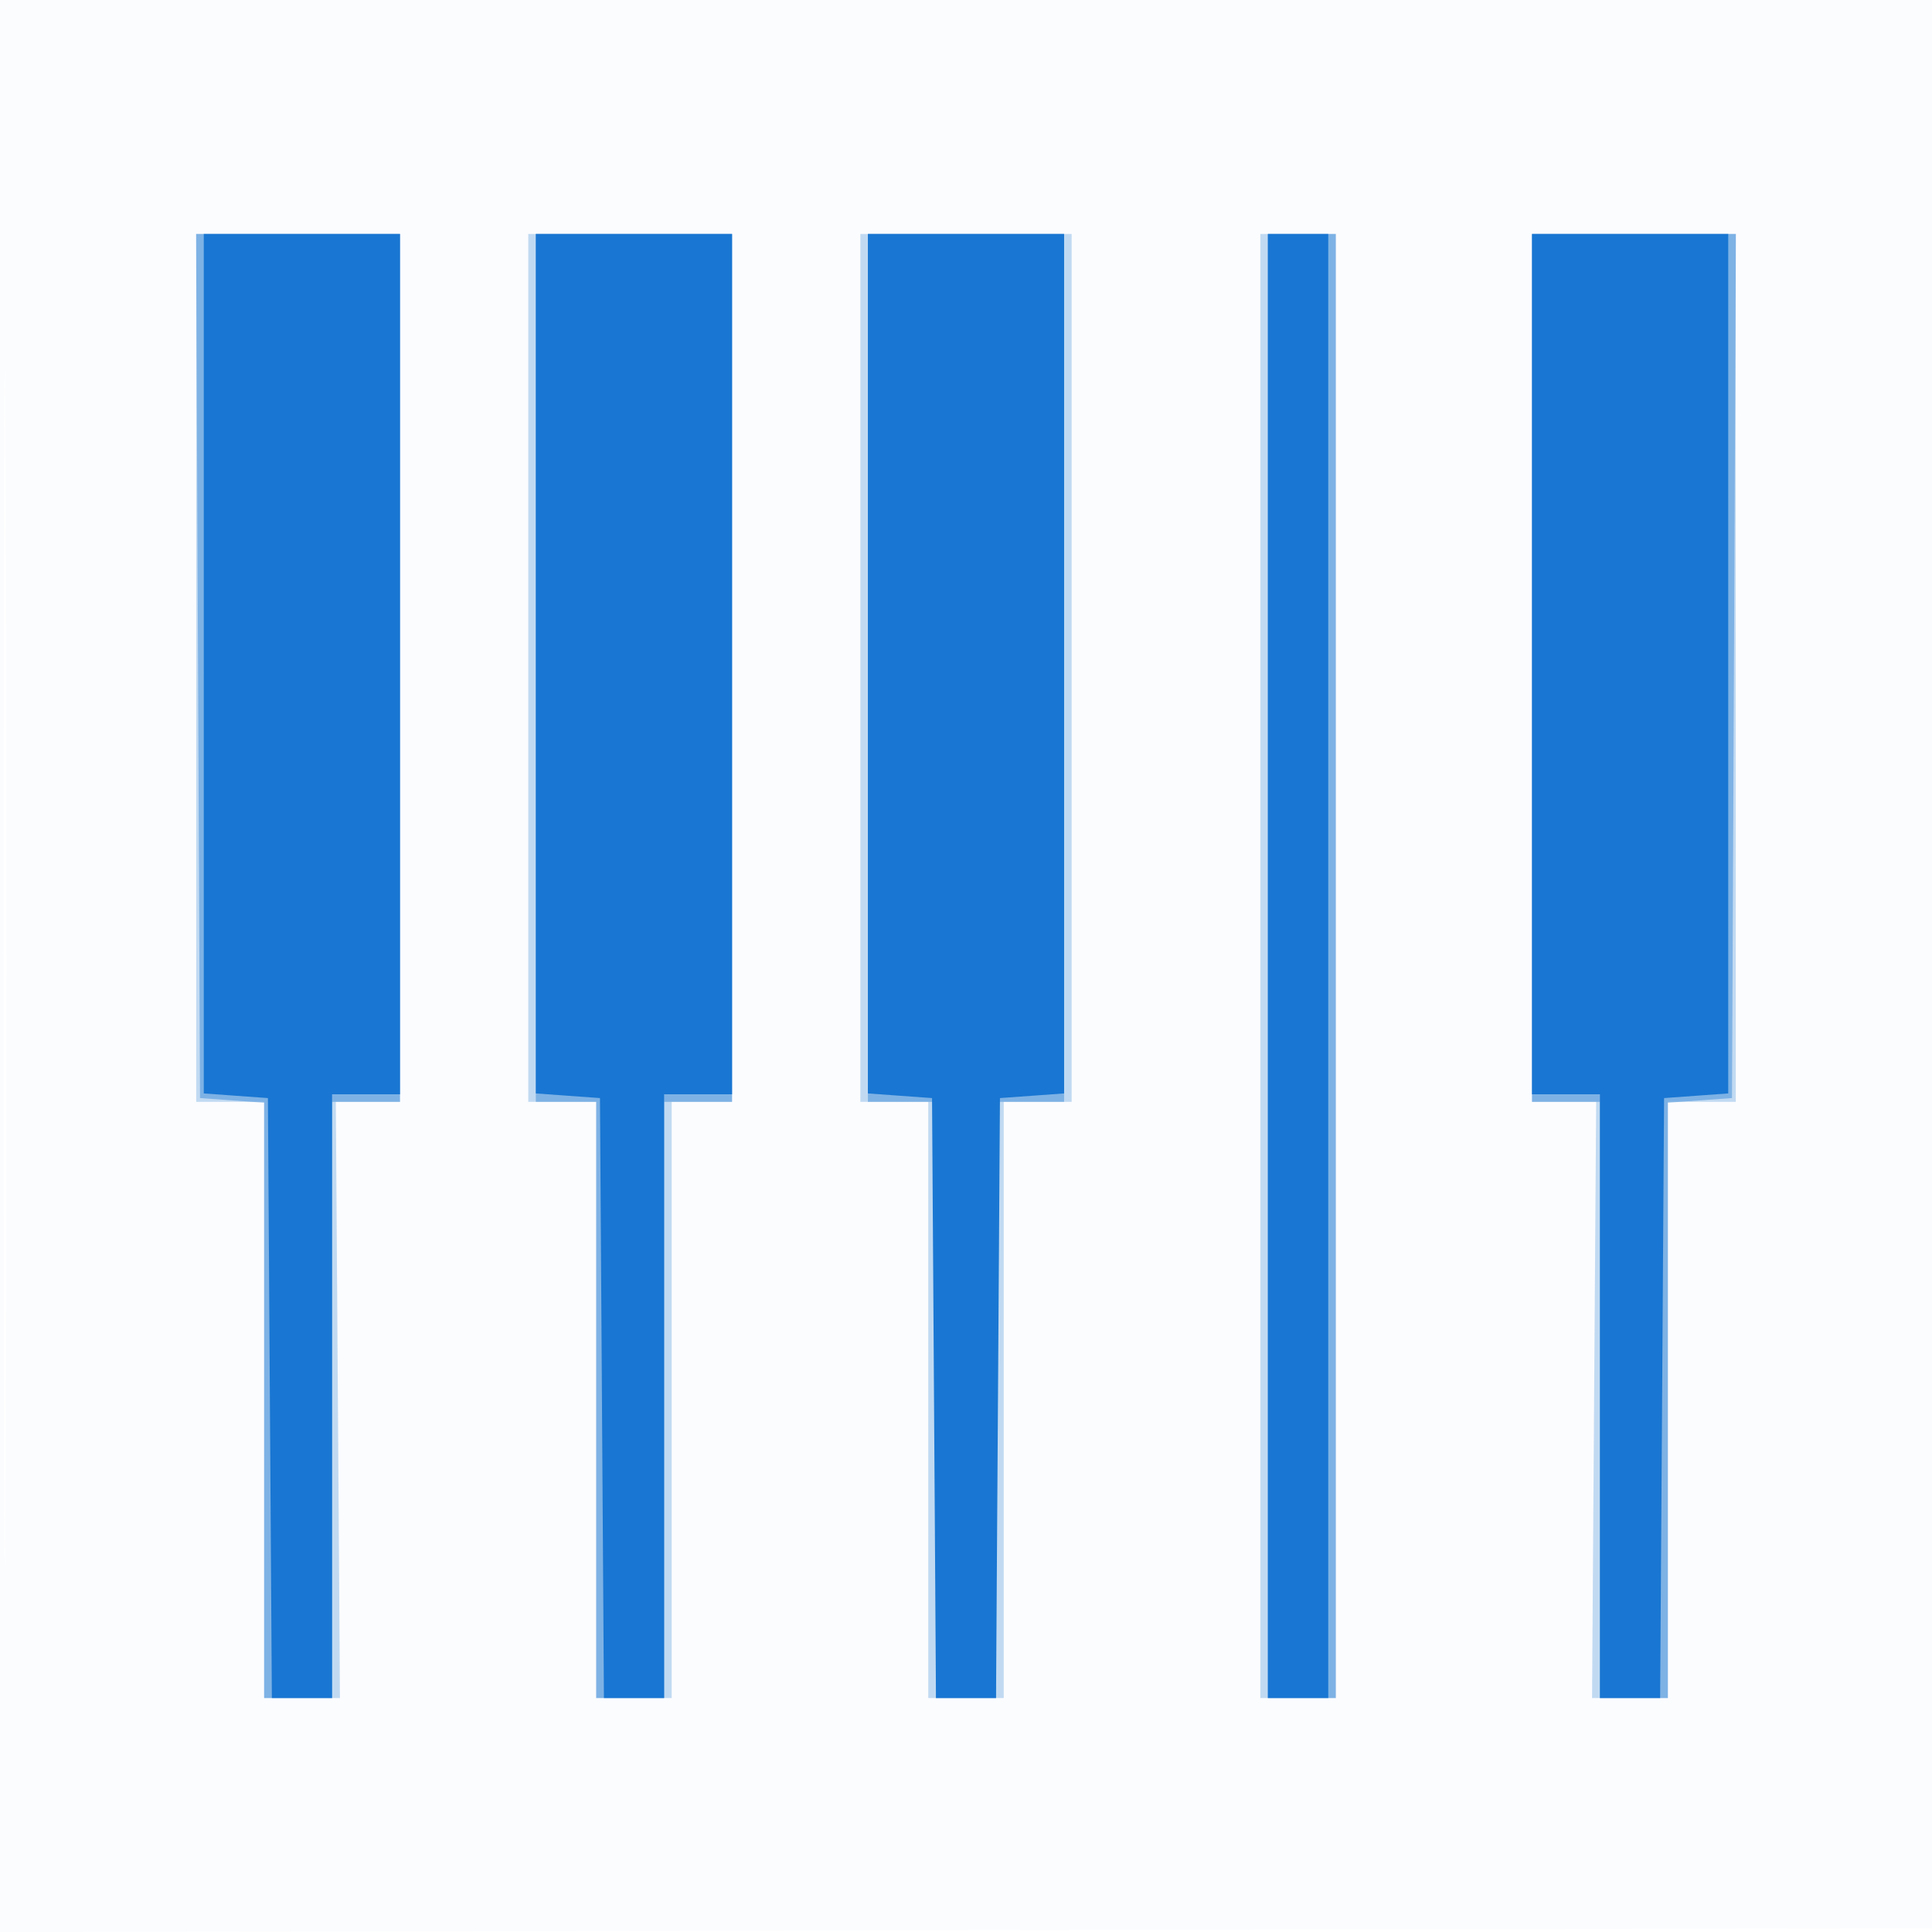
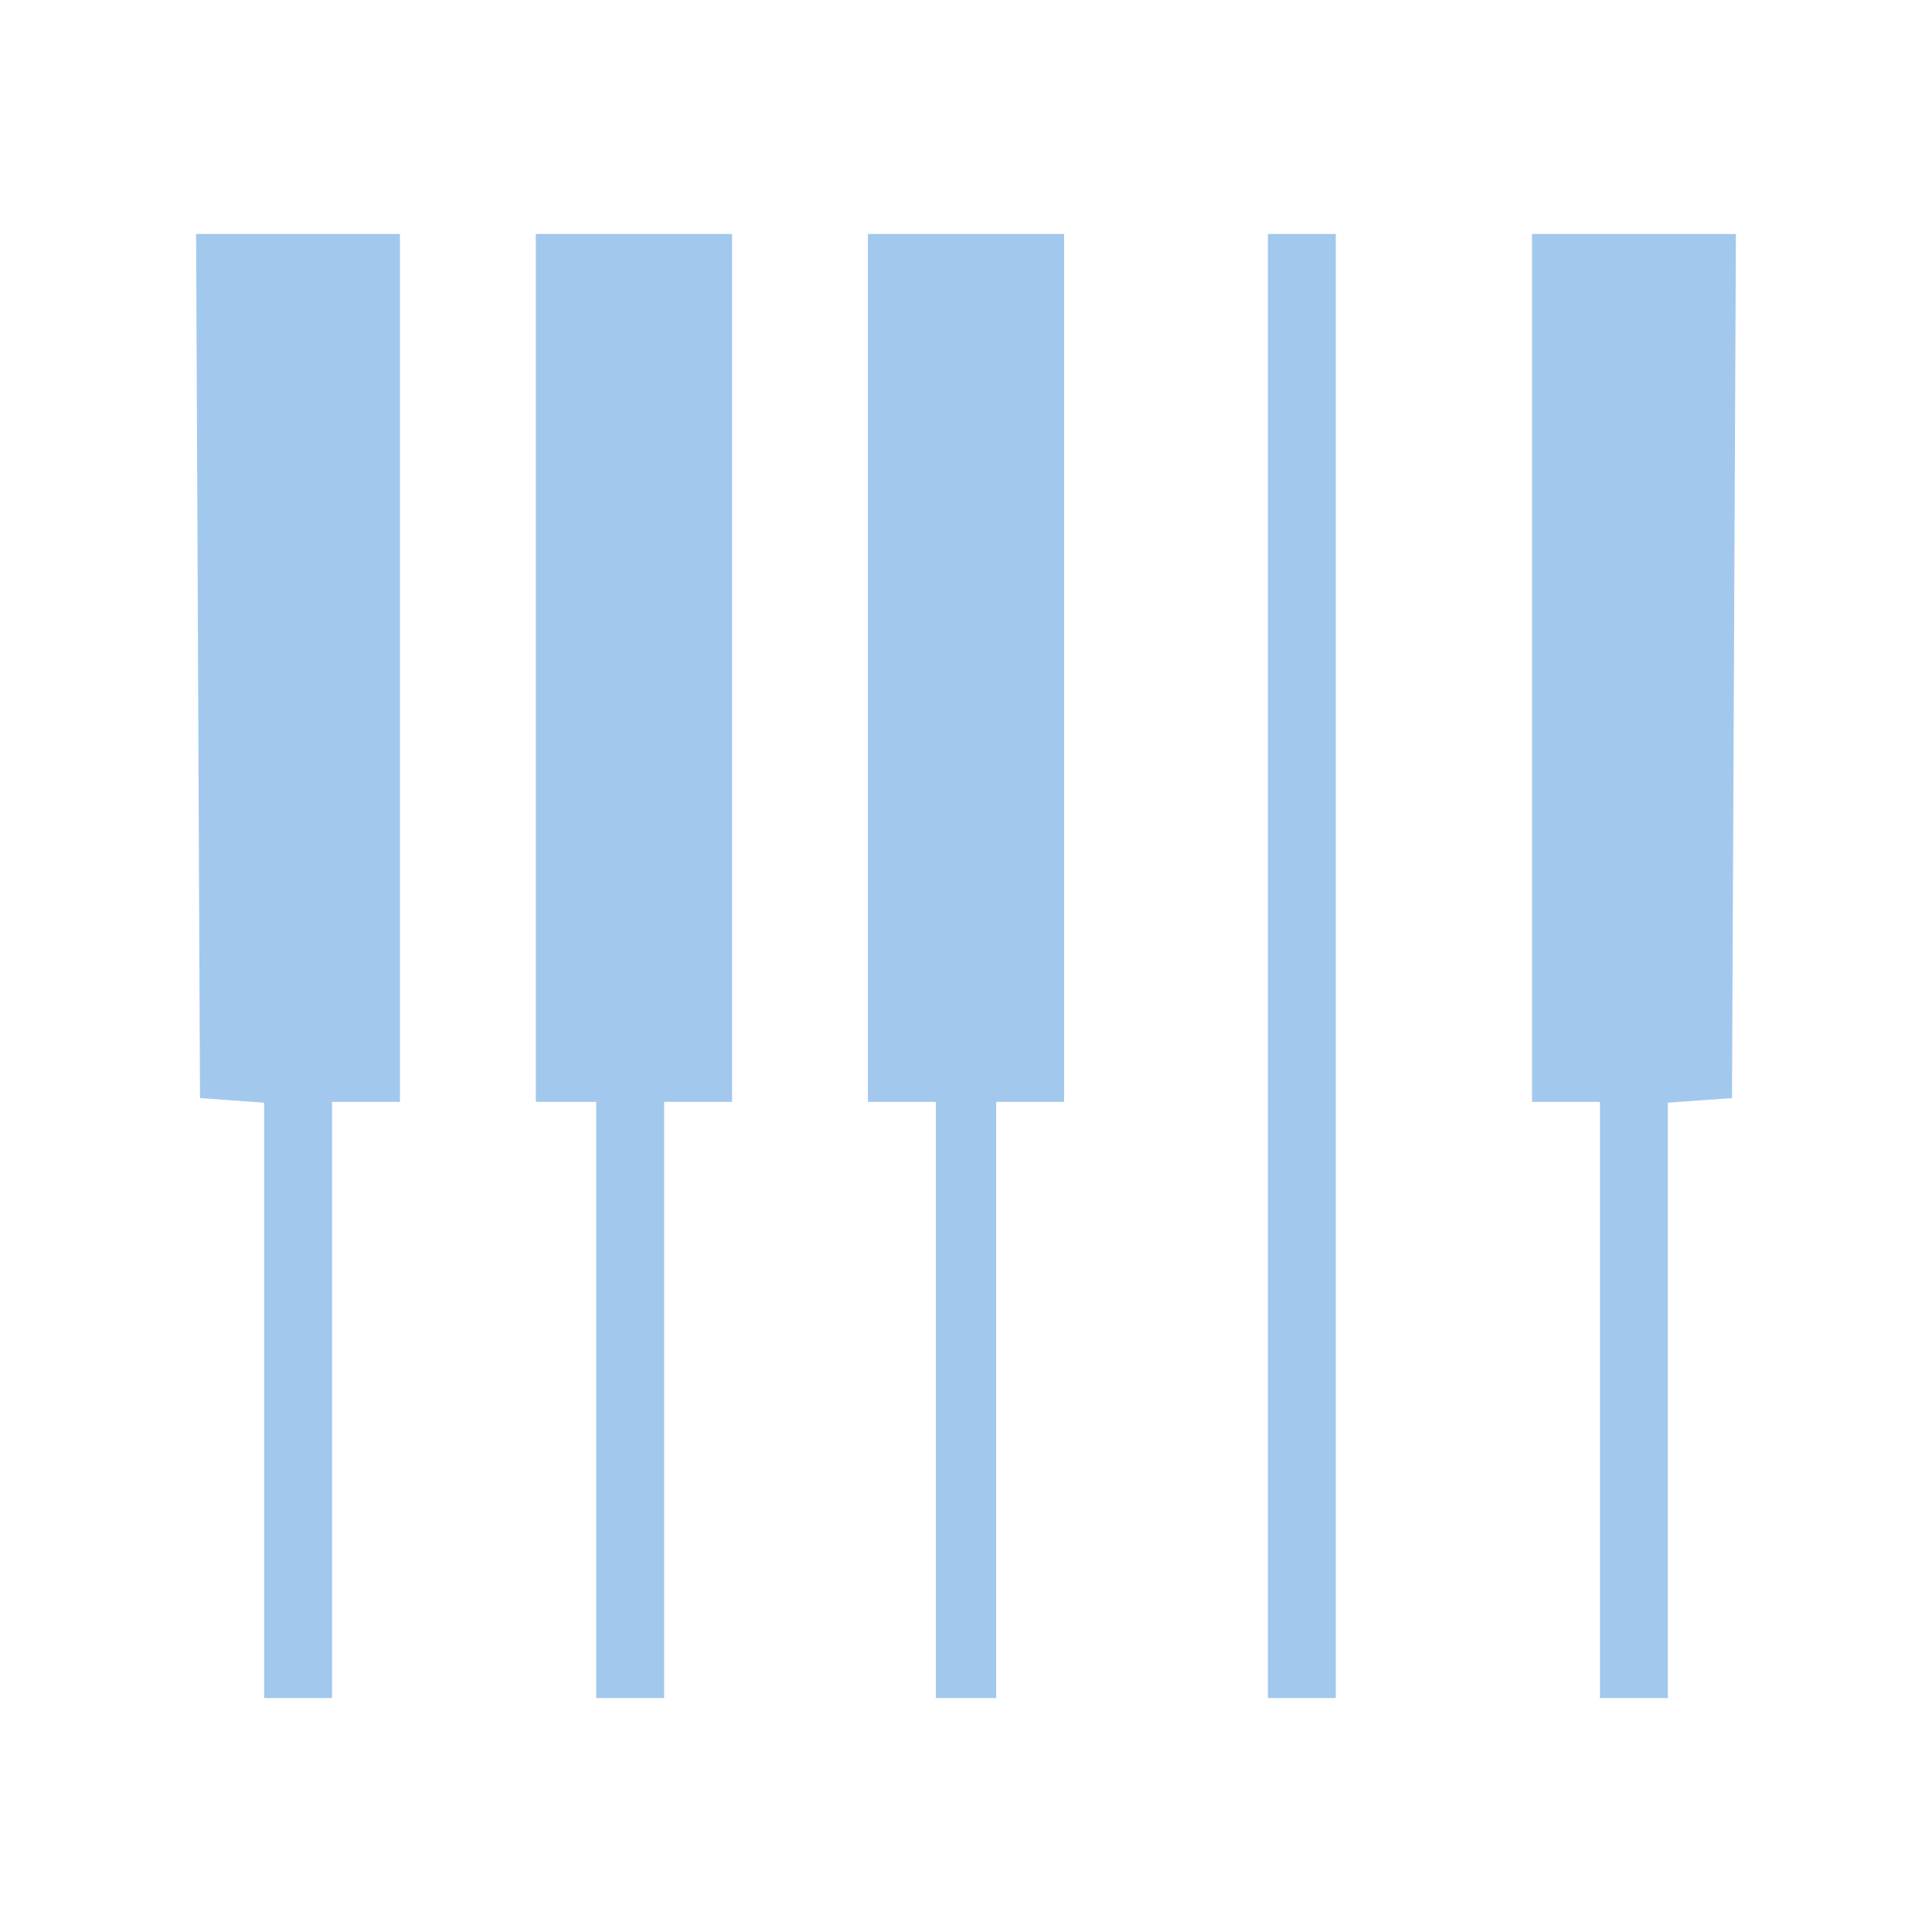
<svg xmlns="http://www.w3.org/2000/svg" width="256" height="256">
-   <path fill-opacity=".016" d="M0 128.004v128.004l128.25-.254 128.25-.254.254-127.75L257.008 0H0v128.004m.485.496c0 70.4.119 99.053.265 63.672.146-35.38.146-92.98 0-128C.604 29.153.485 58.1.485 128.5" fill="#1976D2" fill-rule="evenodd" />
-   <path fill-opacity=".255" d="M26 88.5V146h9v79h10.045l-.272-39.5-.273-39.501 4.25.001H53V31H26v57.5m44 0V146h9v79h10v-79h8V31H70v57.5m44 0V146h9v79h10v-79h9V31h-28v57.5m53 39.5v97h10V31h-10v97m36-39.5V146h4.25l4.25-.001-.273 39.501-.272 39.5H221v-79h9V31h-27v57.5" fill="#1976D2" fill-rule="evenodd" />
  <path fill-opacity=".396" d="m26.242 88.25.258 57.25 4.25.307 4.25.308V225h9v-79h9V31H25.984l.258 57.25M71 88.5V146h8v79h9v-79h9V31H71v57.5m44 0V146h9v79h8v-79h9V31h-26v57.5m53 39.5v97h9V31h-9v97m35-39.5V146h9v79h9V146.115l4.25-.308 4.25-.307.258-57.25.258-57.25H203v57.5" fill="#1976D2" fill-rule="evenodd" />
-   <path fill-opacity=".991" d="M27 87.943v56.942l4.25.308 4.25.307.261 39.75.262 39.75H44v-80h9V31H27v56.943m44 0v56.942l4.25.308 4.25.307.261 39.75.262 39.75H88v-80h9V31H71v56.943m44 0v56.942l4.25.308 4.25.307.261 39.75.262 39.75h7.954l.262-39.75.261-39.75 4.25-.307 4.25-.308V31h-26v56.943M168 128v97h8V31h-8v97m35-40v57h9v80h7.977l.262-39.75.261-39.75 4.25-.307 4.25-.308V31h-26v57" fill="#1976D2" fill-rule="evenodd" />
</svg>